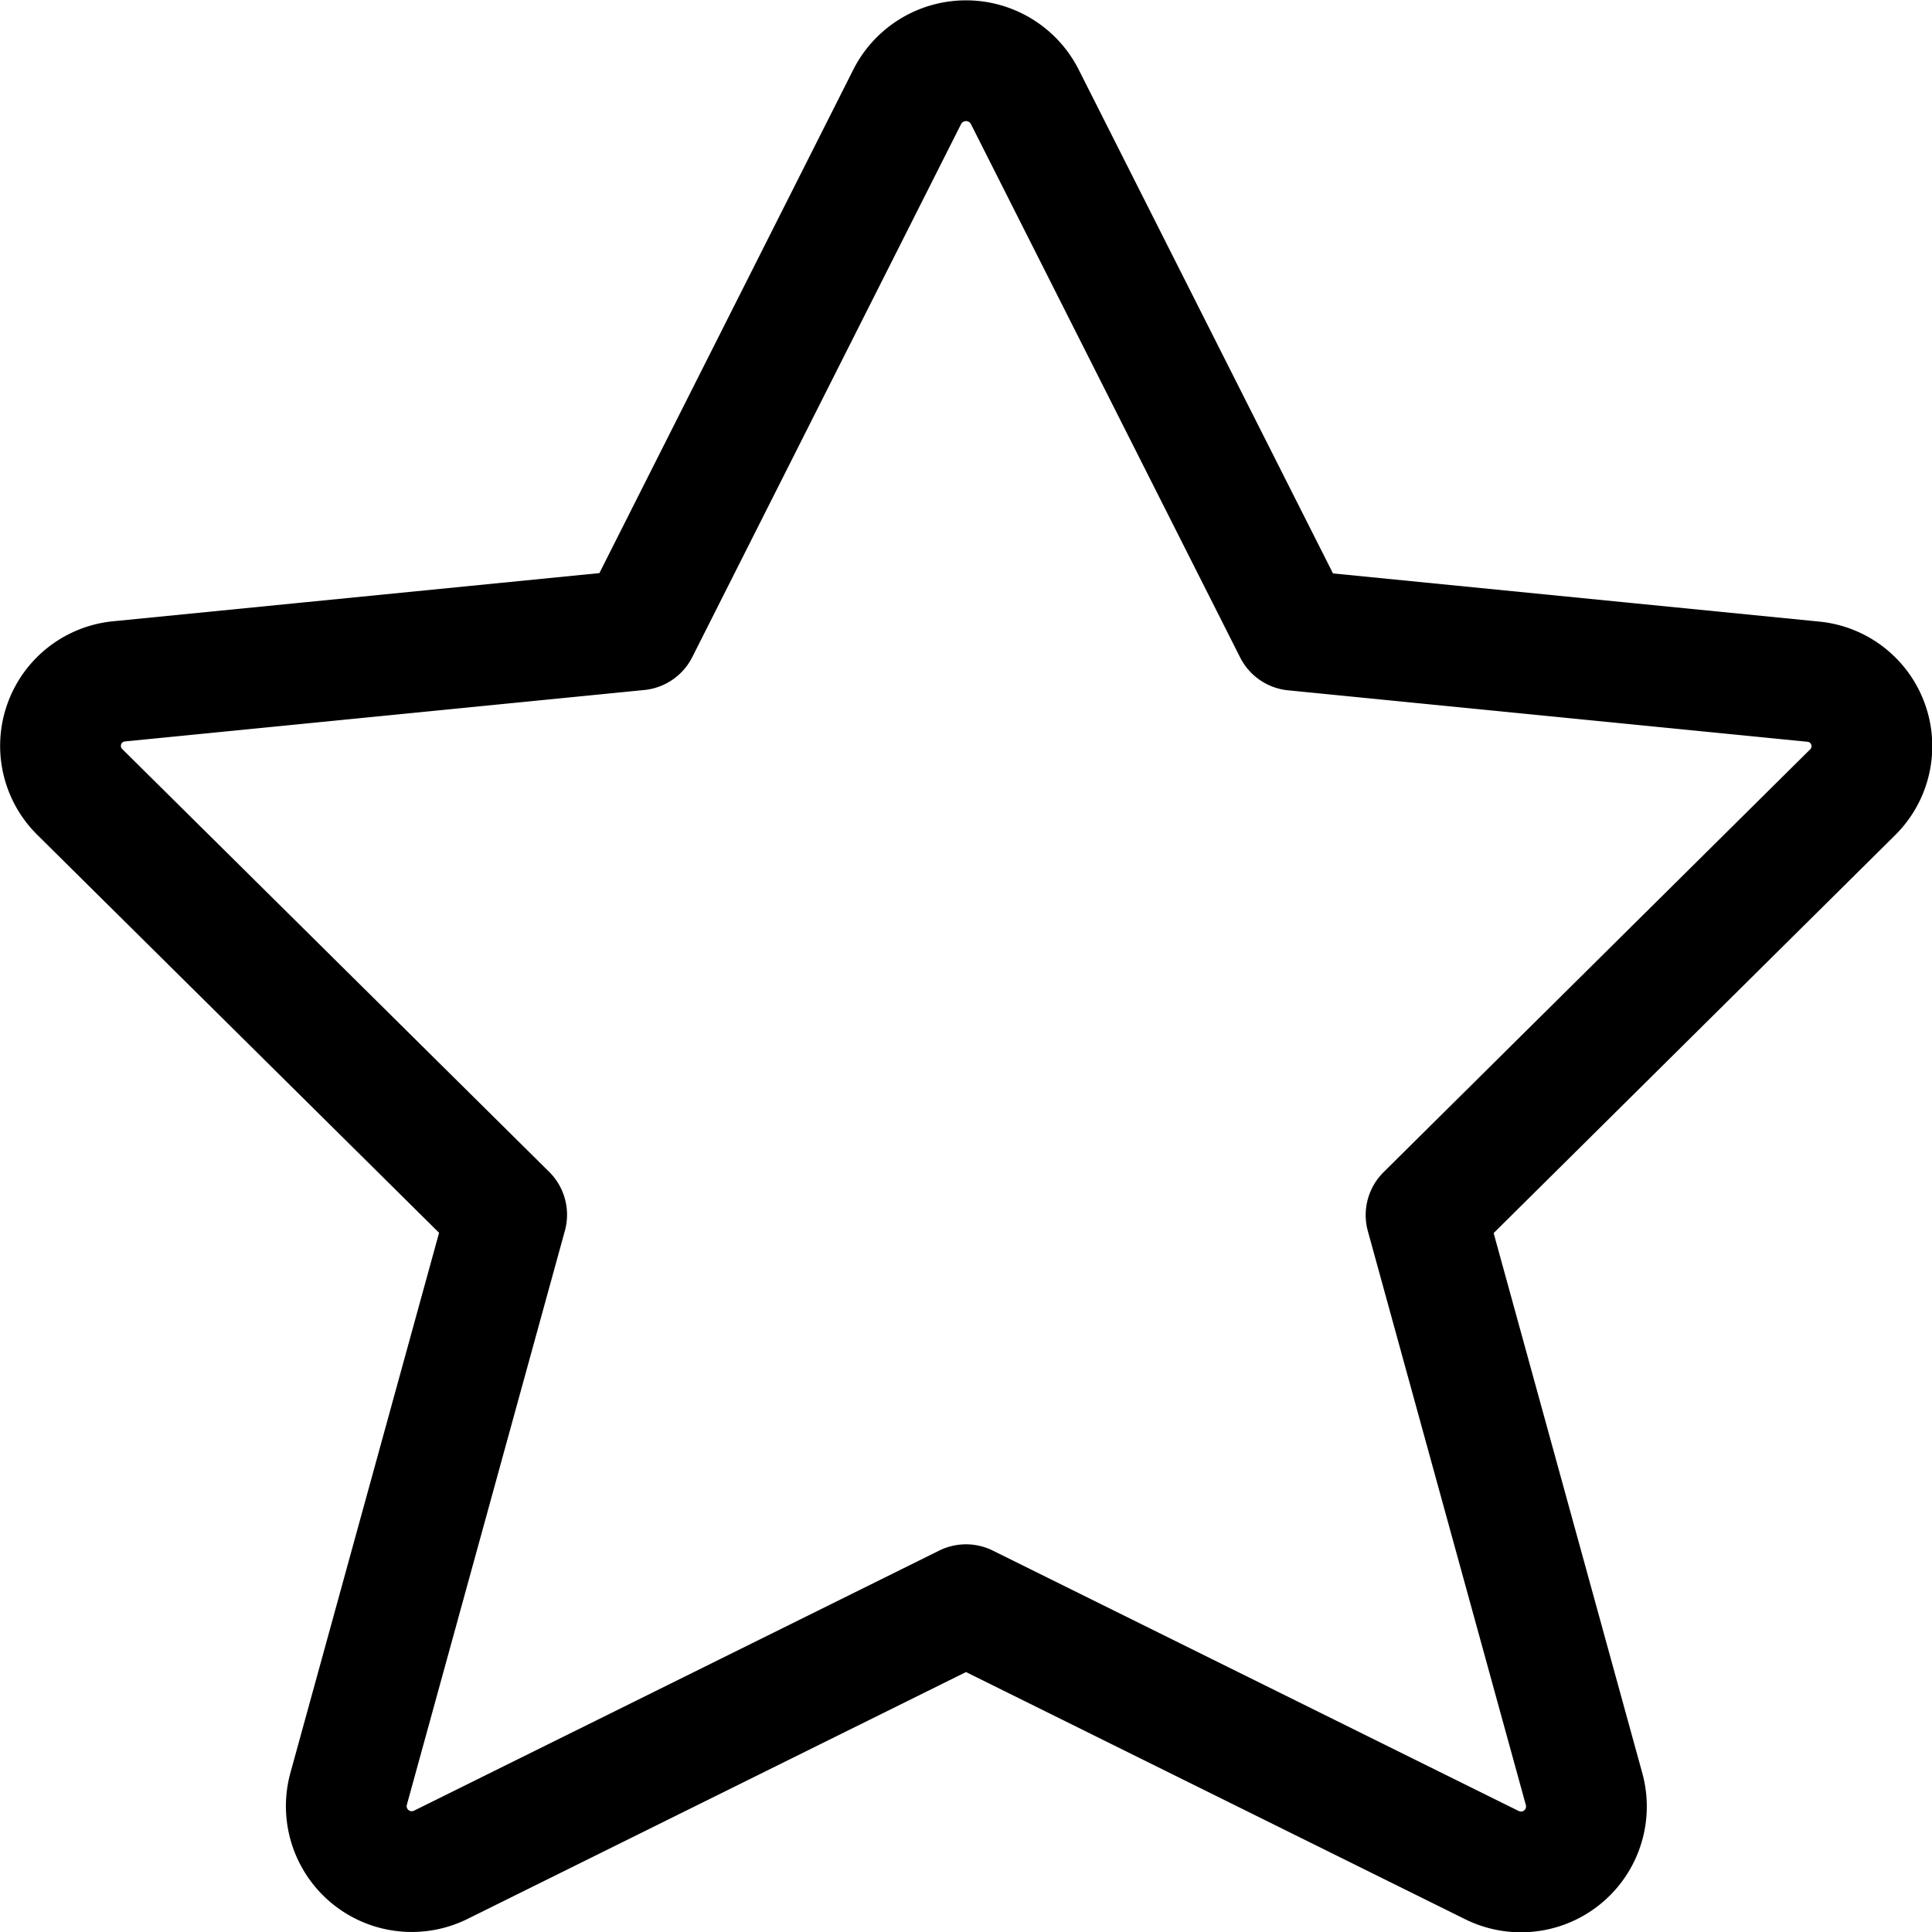
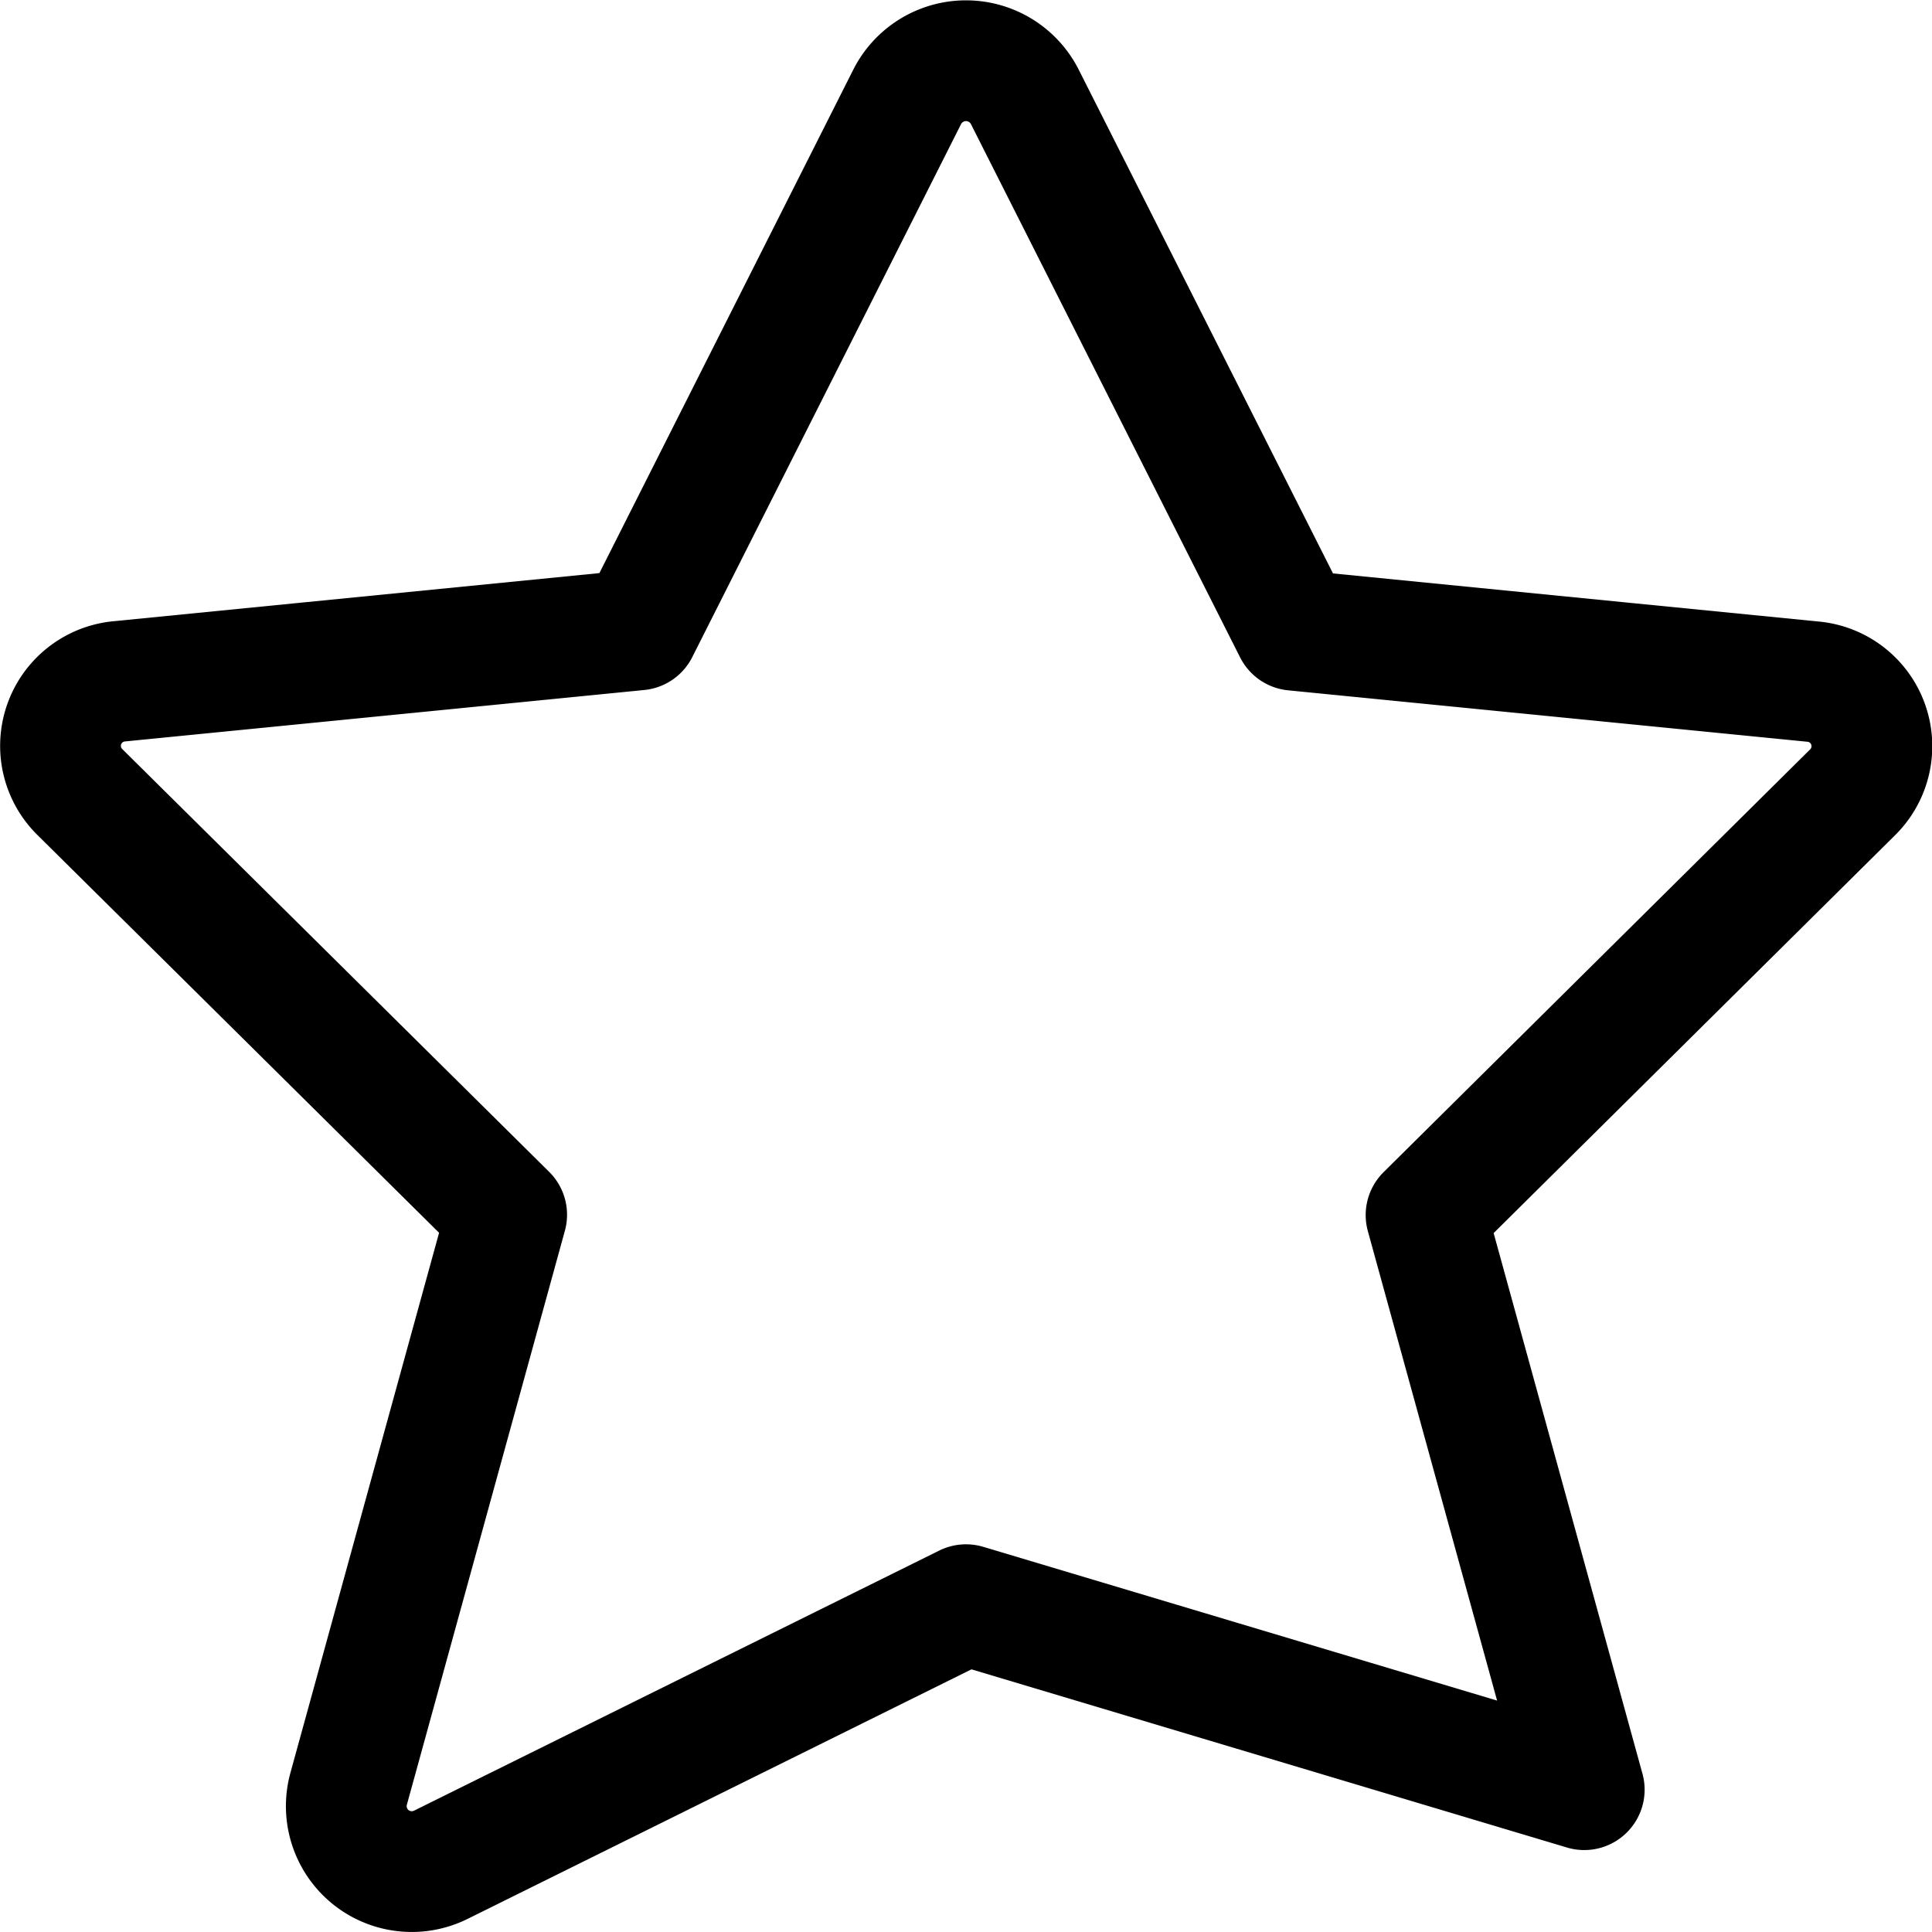
<svg xmlns="http://www.w3.org/2000/svg" viewBox="0 0 24 24" stroke-width="1.5" height="24" width="24">
-   <path d="M12.729,1.2l3.346,6.629,6.44.638a.805.805,0,0,1,.5,1.374l-5.3,5.253,1.965,7.138a.813.813,0,0,1-1.151.935L12,19.934,5.48,23.163a.813.813,0,0,1-1.151-.935L6.294,15.09.99,9.837a.805.805,0,0,1,.5-1.374l6.44-.638L11.271,1.2A.819.819,0,0,1,12.729,1.2Z" fill="none" stroke="#000000" stroke-linecap="round" stroke-linejoin="round" />
+   <path d="M12.729,1.2l3.346,6.629,6.44.638a.805.805,0,0,1,.5,1.374l-5.3,5.253,1.965,7.138L12,19.934,5.48,23.163a.813.813,0,0,1-1.151-.935L6.294,15.09.99,9.837a.805.805,0,0,1,.5-1.374l6.44-.638L11.271,1.2A.819.819,0,0,1,12.729,1.2Z" fill="none" stroke="#000000" stroke-linecap="round" stroke-linejoin="round" />
</svg>